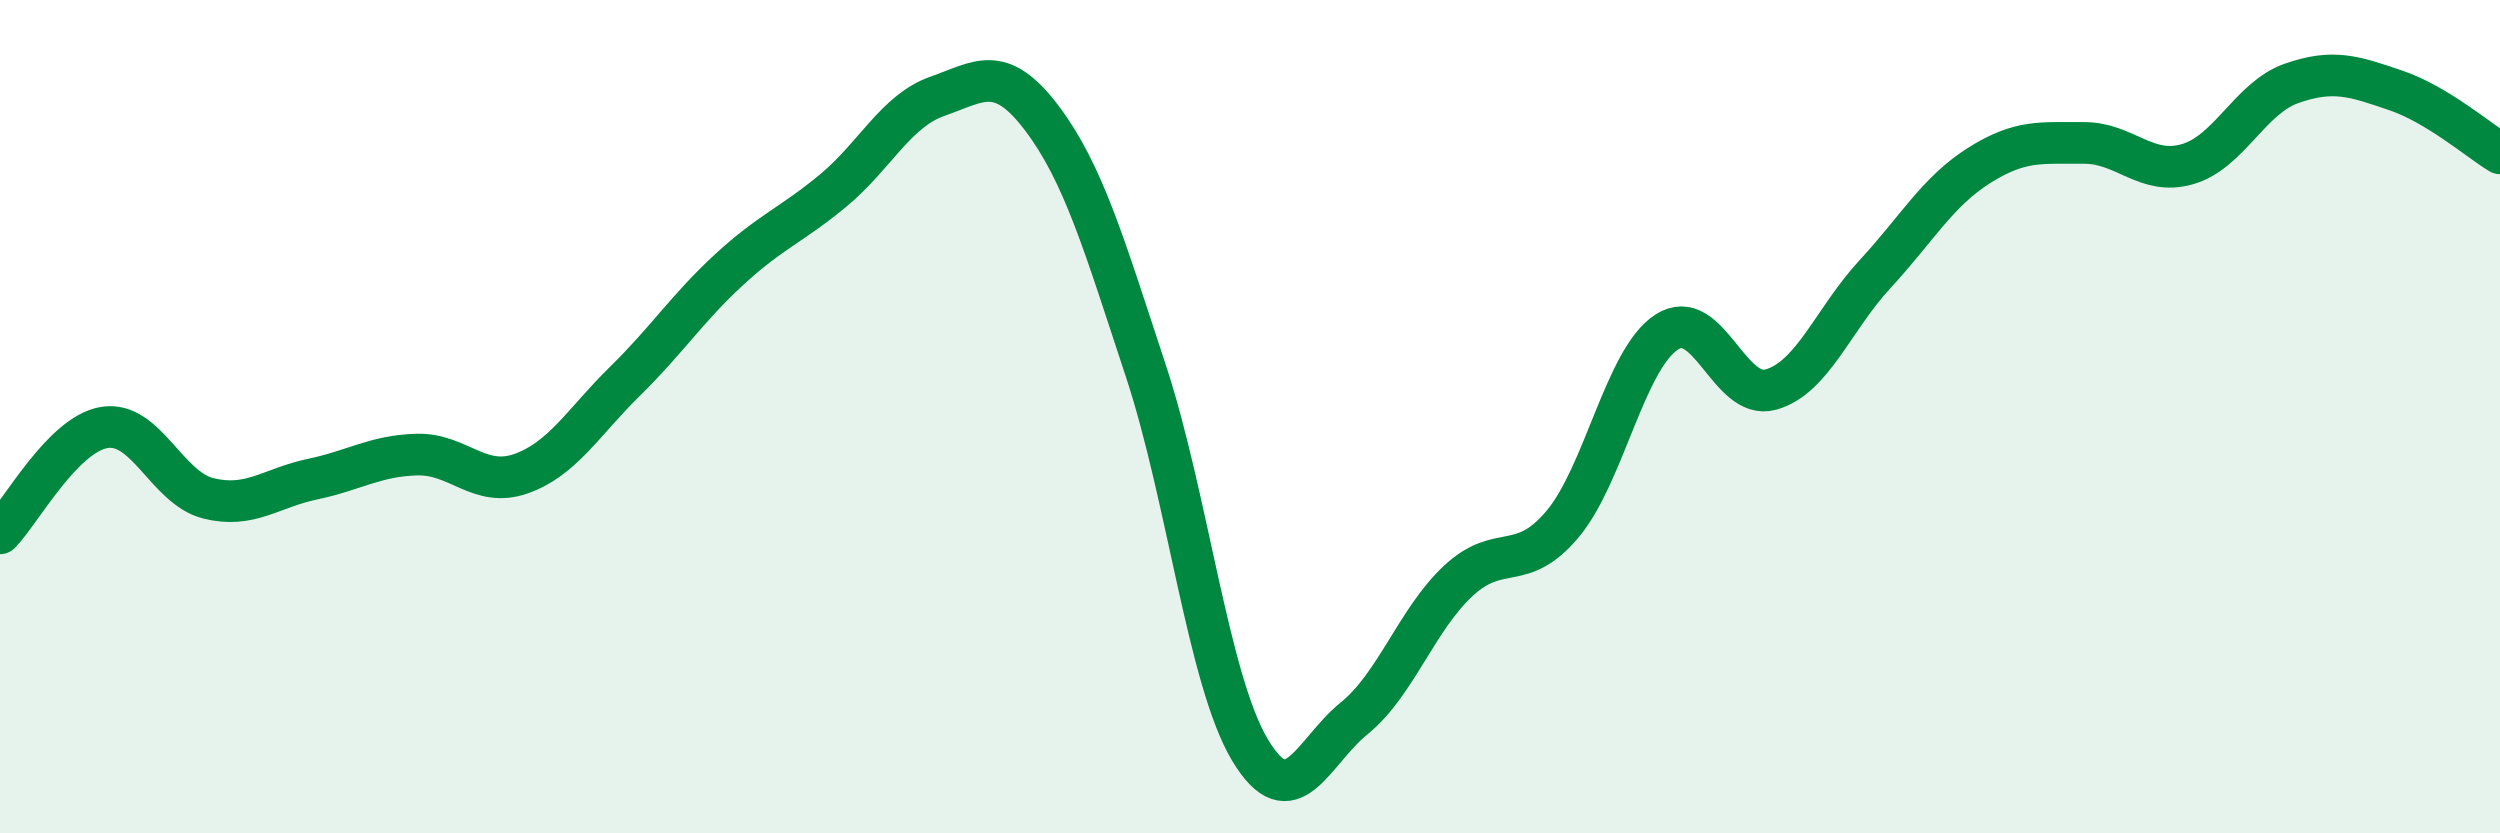
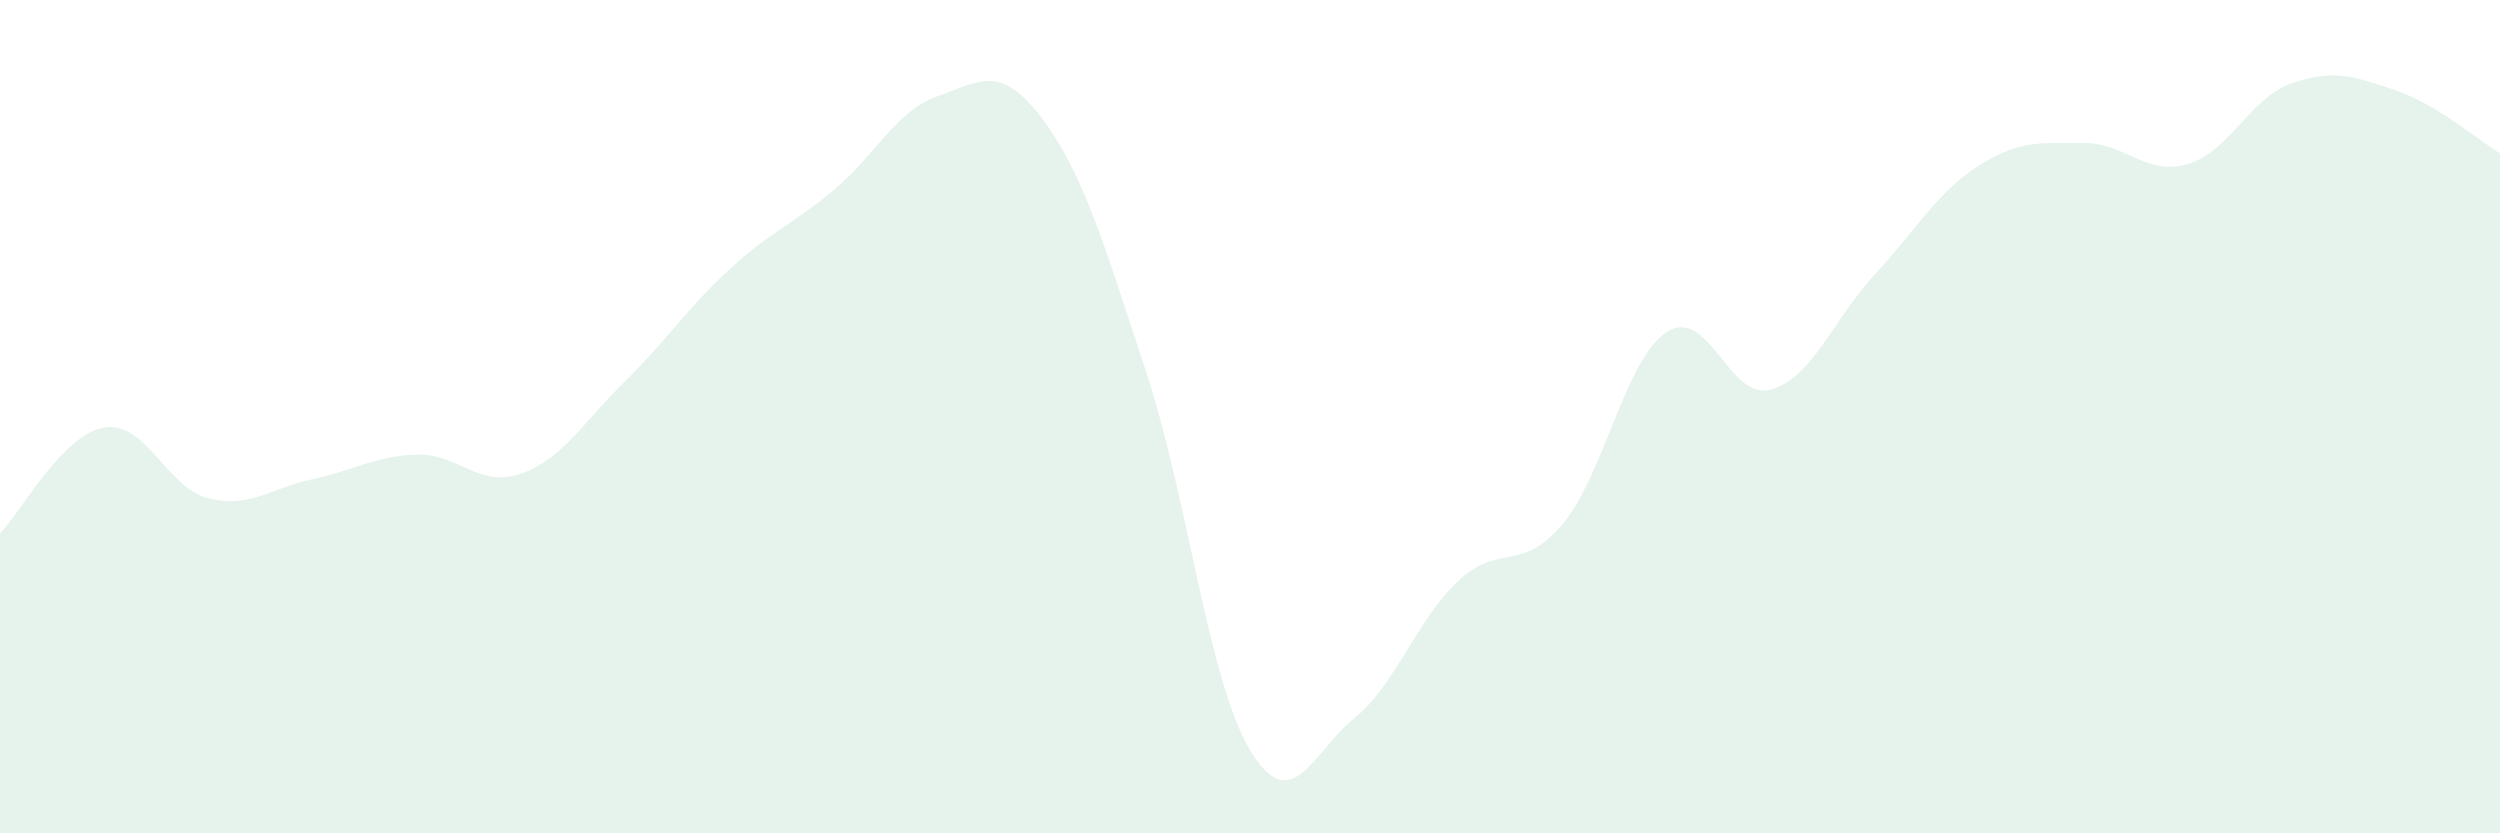
<svg xmlns="http://www.w3.org/2000/svg" width="60" height="20" viewBox="0 0 60 20">
  <path d="M 0,12.8 C 0.5,12.29 1.5,10.43 2.5,10.26 C 3.5,10.09 4,11.71 5,11.96 C 6,12.21 6.5,11.71 7.5,11.5 C 8.5,11.29 9,10.94 10,10.91 C 11,10.88 11.5,11.72 12.5,11.37 C 13.5,11.02 14,10.13 15,9.15 C 16,8.17 16.5,7.39 17.5,6.47 C 18.5,5.55 19,5.4 20,4.57 C 21,3.74 21.5,2.66 22.5,2.31 C 23.5,1.96 24,1.51 25,2.83 C 26,4.15 26.5,5.87 27.5,8.9 C 28.5,11.93 29,16.33 30,18 C 31,19.67 31.5,18.05 32.5,17.24 C 33.5,16.43 34,14.87 35,13.94 C 36,13.01 36.5,13.77 37.5,12.58 C 38.5,11.39 39,8.62 40,7.97 C 41,7.32 41.5,9.63 42.5,9.35 C 43.5,9.07 44,7.66 45,6.58 C 46,5.5 46.5,4.6 47.5,3.97 C 48.5,3.34 49,3.44 50,3.43 C 51,3.42 51.5,4.23 52.5,3.94 C 53.5,3.65 54,2.35 55,2 C 56,1.65 56.5,1.83 57.5,2.17 C 58.5,2.51 59.5,3.38 60,3.68L60 20L0 20Z" fill="#008740" opacity="0.1" stroke-linecap="round" stroke-linejoin="round" />
-   <path d="M 0,12.8 C 0.5,12.29 1.5,10.43 2.5,10.26 C 3.5,10.09 4,11.71 5,11.96 C 6,12.21 6.5,11.71 7.5,11.5 C 8.5,11.29 9,10.94 10,10.91 C 11,10.88 11.5,11.72 12.5,11.37 C 13.5,11.02 14,10.13 15,9.15 C 16,8.17 16.5,7.39 17.5,6.47 C 18.5,5.55 19,5.4 20,4.57 C 21,3.74 21.5,2.66 22.5,2.31 C 23.5,1.96 24,1.51 25,2.83 C 26,4.15 26.5,5.87 27.5,8.9 C 28.5,11.93 29,16.33 30,18 C 31,19.67 31.5,18.05 32.5,17.24 C 33.5,16.43 34,14.87 35,13.94 C 36,13.01 36.5,13.77 37.5,12.58 C 38.5,11.39 39,8.62 40,7.97 C 41,7.32 41.5,9.63 42.5,9.35 C 43.5,9.07 44,7.66 45,6.58 C 46,5.5 46.5,4.6 47.5,3.97 C 48.5,3.34 49,3.44 50,3.43 C 51,3.42 51.5,4.23 52.5,3.94 C 53.5,3.65 54,2.35 55,2 C 56,1.65 56.5,1.83 57.5,2.17 C 58.5,2.51 59.5,3.38 60,3.68" stroke="#008740" stroke-width="1" fill="none" stroke-linecap="round" stroke-linejoin="round" />
</svg>